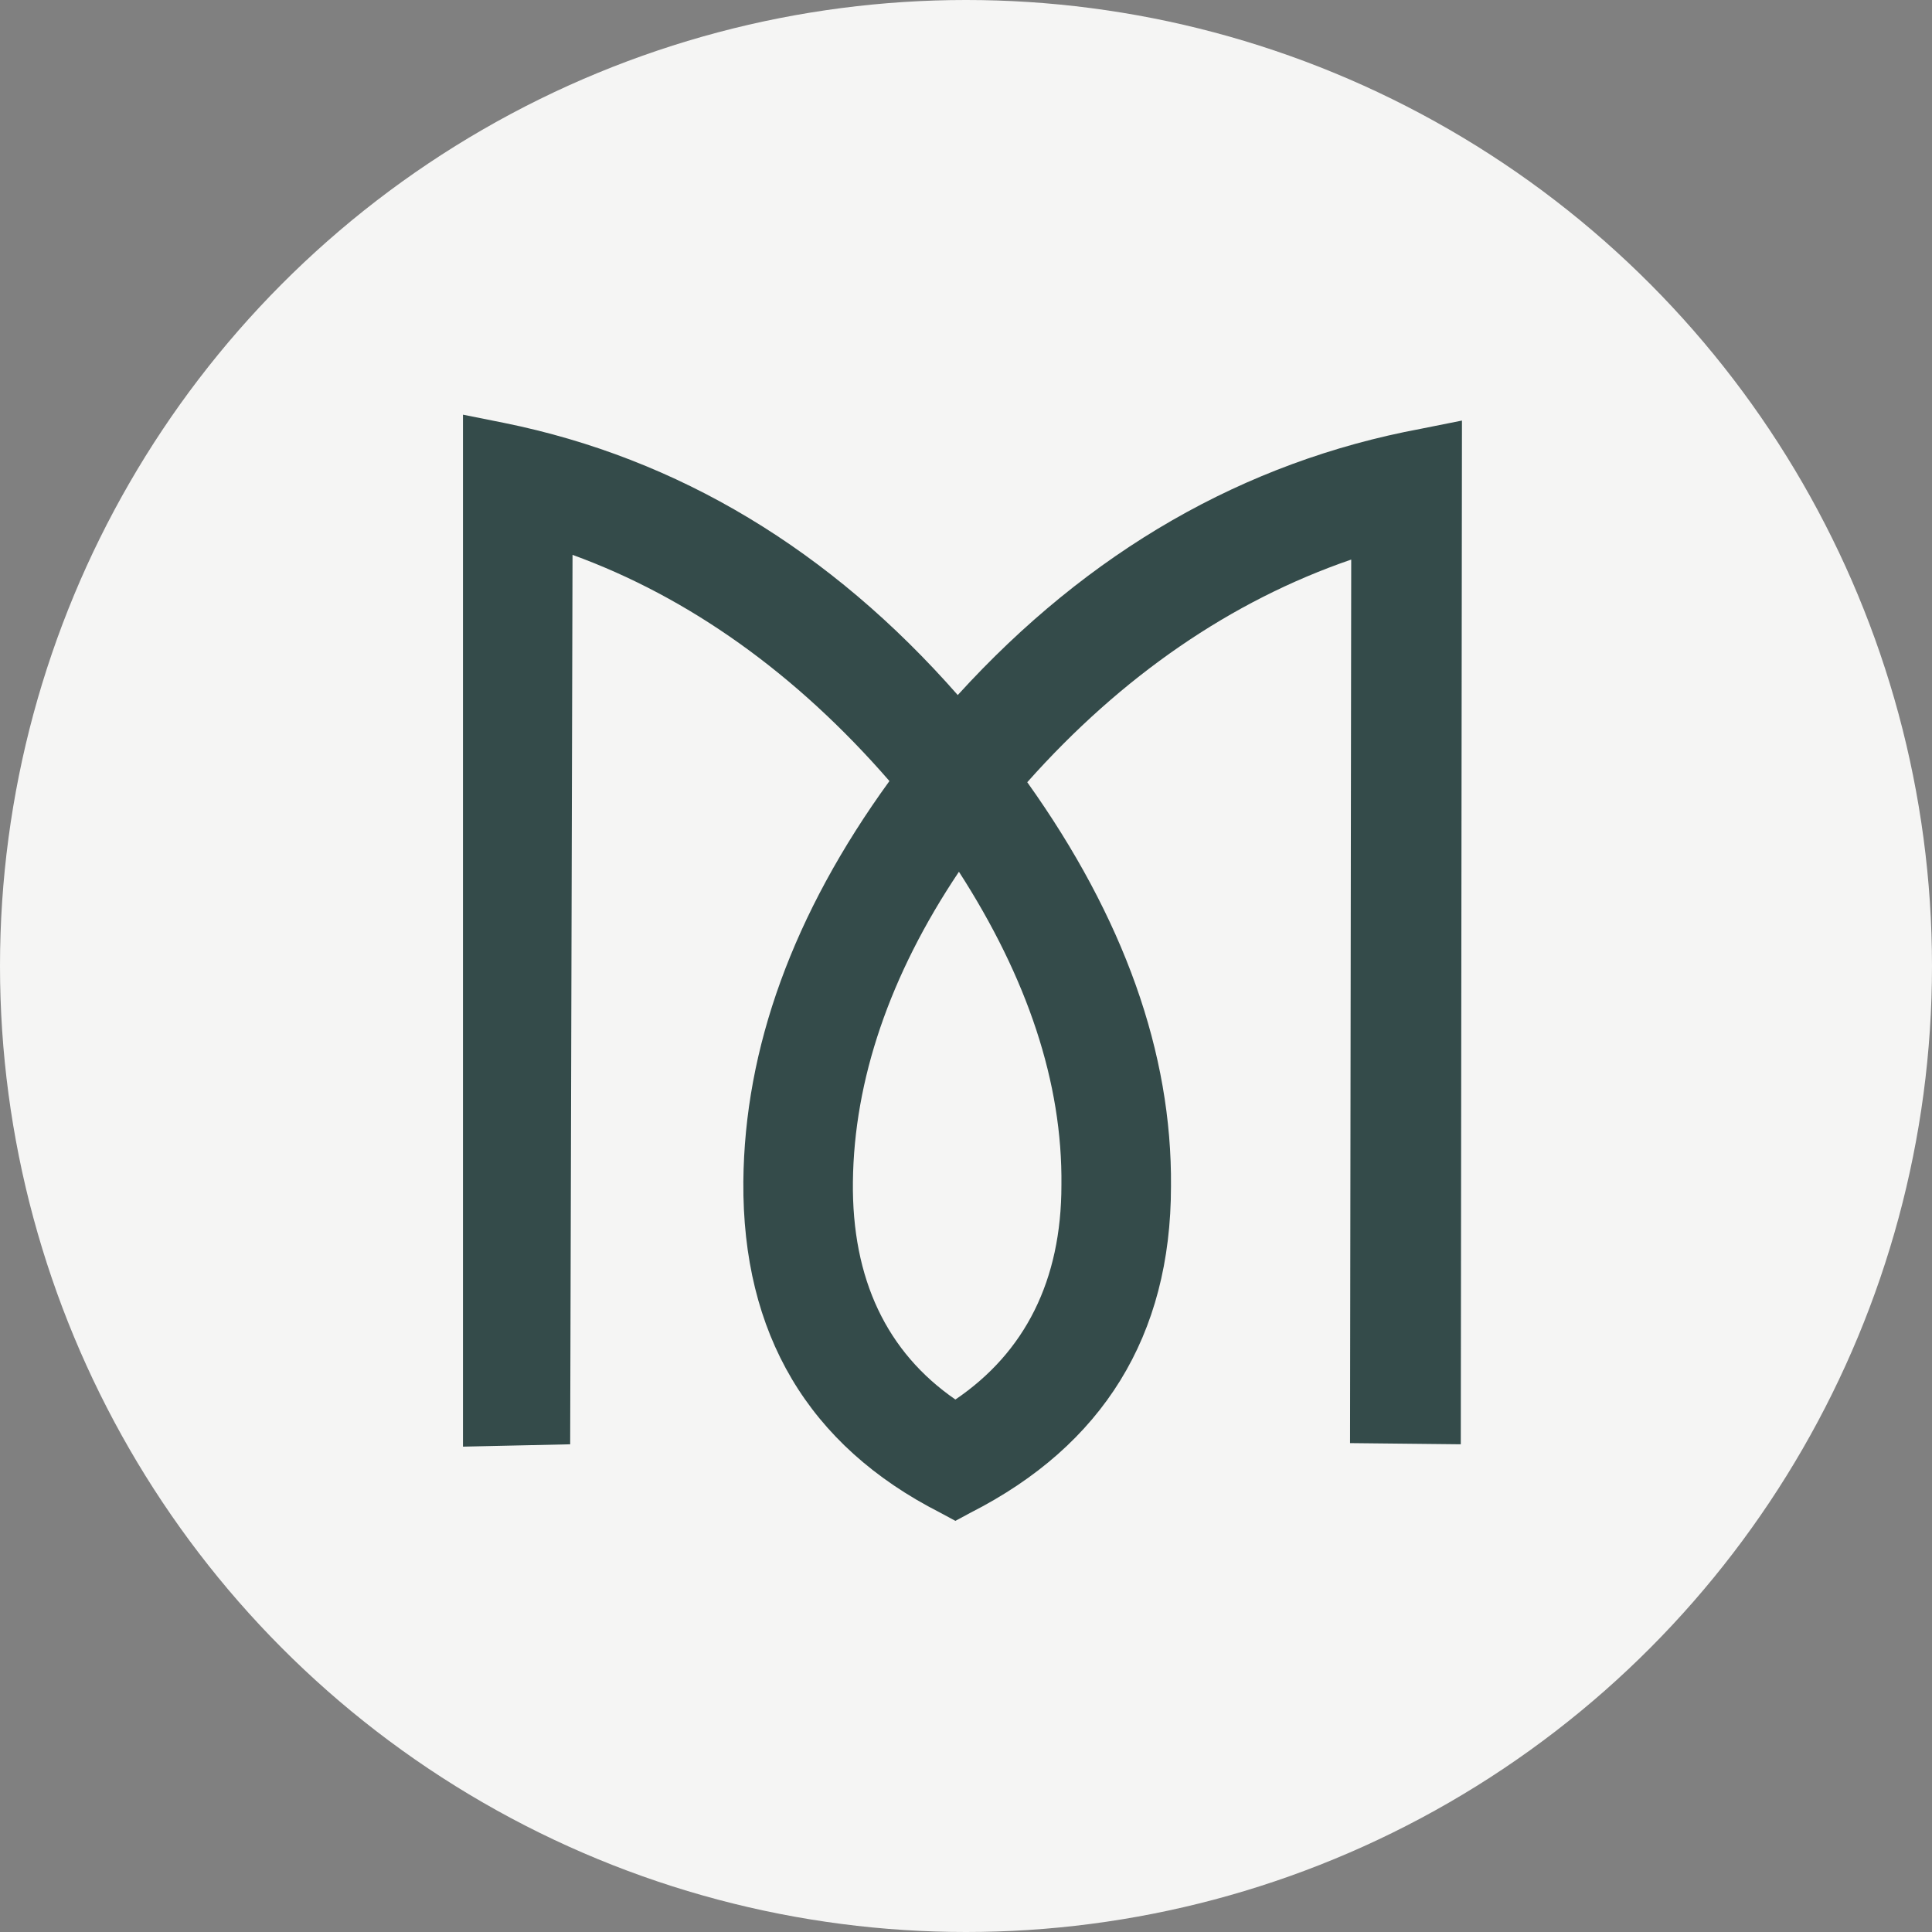
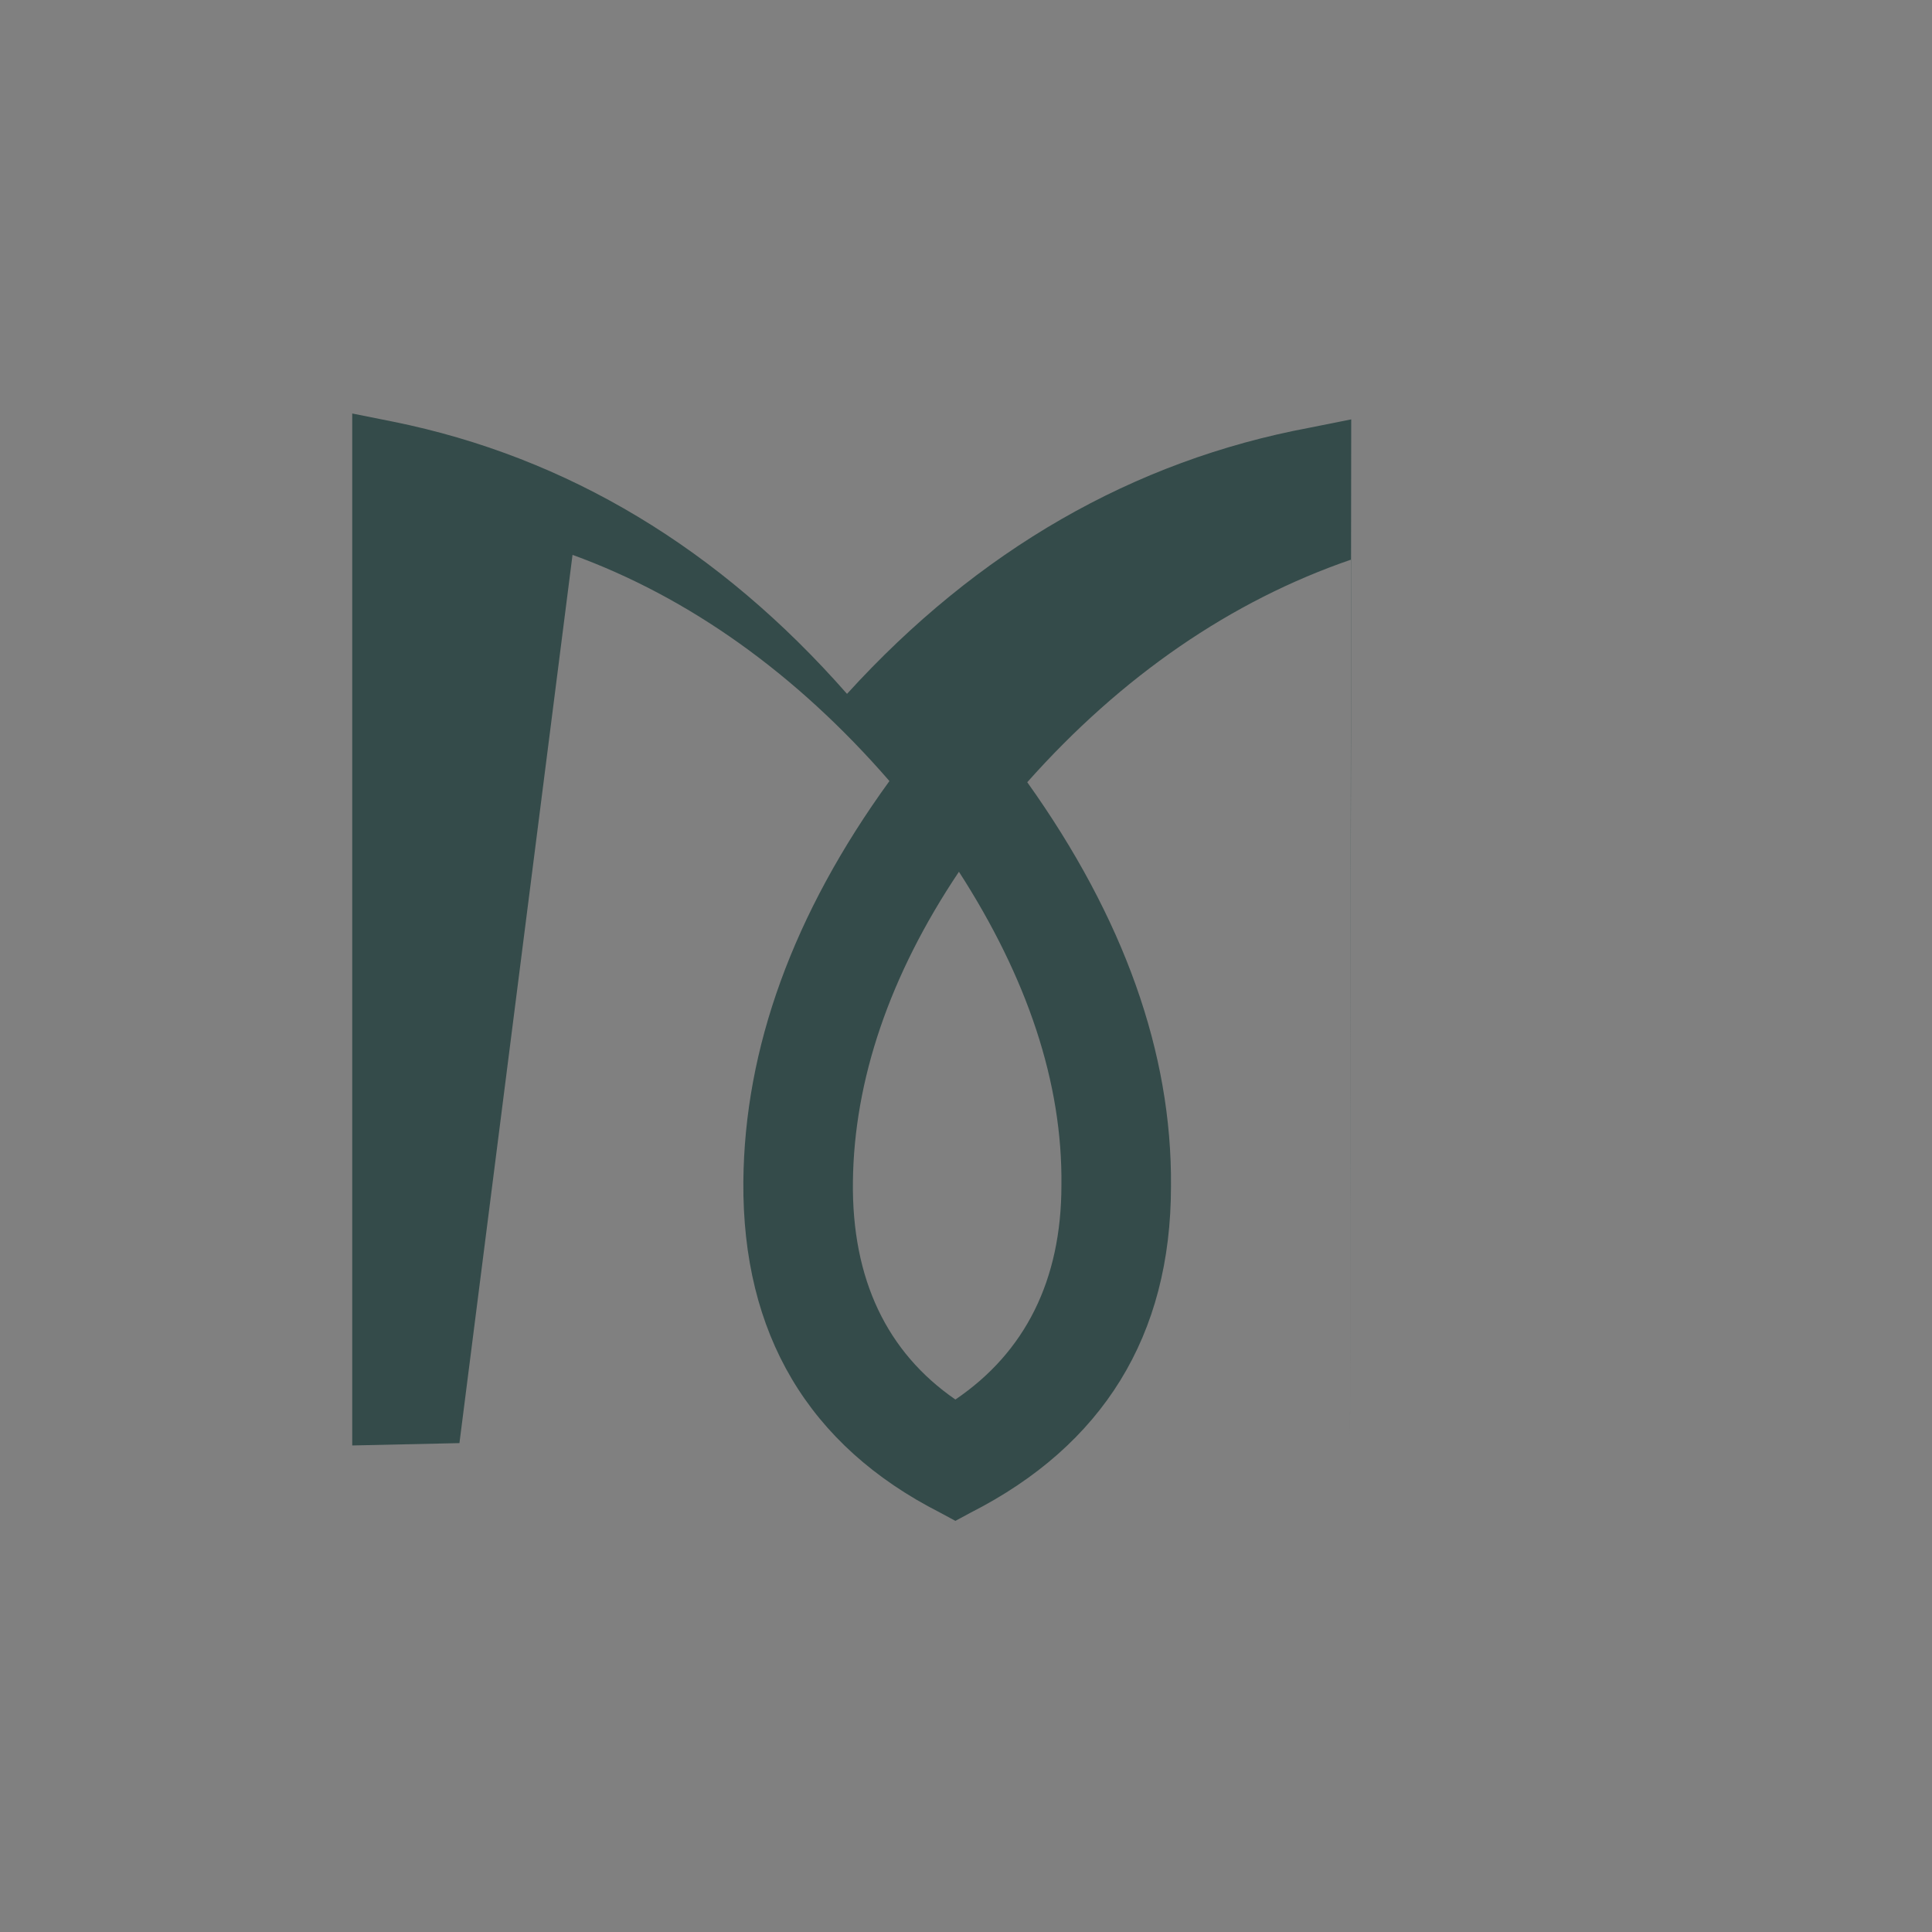
<svg xmlns="http://www.w3.org/2000/svg" version="1.1" id="Layer_1" x="0px" y="0px" viewBox="0 0 164 164" style="enable-background:new 0 0 164 164;" xml:space="preserve">
  <rect x="0" y="0" width="164" height="164" fill="#808080" stroke="none" />
  <style type="text/css">
	.st0{fill:#F5F5F4;}
	.st1{fill:#344B4A;}
</style>
  <g id="Group_1202" transform="translate(-878 -1434)">
    <g id="Group_1201">
-       <circle id="Ellipse_1" class="st0" cx="960" cy="1516" r="82" />
-       <path id="Path_43" class="st1" d="M926.6,1481.1c9.9,3.6,19,10.1,26.9,19.2c-8.2,11.3-12.3,22.7-12.4,34    c-0.1,12.9,5.5,22.4,16.7,28.1l1.3,0.7l1.3-0.7c11.2-5.7,17-15,17-27.7c0.1-11.3-4-22.8-12.2-34.3c8-9,17.3-15.4,27.5-18.9    l-0.1,75l9.4,0.1l0.1-86.9l-3.5,0.7c-15,2.8-28.2,10.4-39.3,22.6c-10.8-12.3-23.7-20.1-38.5-23.1l-3.5-0.7l0,87.6l9.1-0.2    L926.6,1481.1z M950.4,1534.3c0.1-8.6,3.1-17.5,9-26.3c5.8,9,8.8,17.9,8.7,26.6c0,8.1-3.1,14.2-9,18.2    C953.3,1548.8,950.3,1542.6,950.4,1534.3L950.4,1534.3z" />
+       <path id="Path_43" class="st1" d="M926.6,1481.1c9.9,3.6,19,10.1,26.9,19.2c-8.2,11.3-12.3,22.7-12.4,34    c-0.1,12.9,5.5,22.4,16.7,28.1l1.3,0.7l1.3-0.7c11.2-5.7,17-15,17-27.7c0.1-11.3-4-22.8-12.2-34.3c8-9,17.3-15.4,27.5-18.9    l-0.1,75l0.1-86.9l-3.5,0.7c-15,2.8-28.2,10.4-39.3,22.6c-10.8-12.3-23.7-20.1-38.5-23.1l-3.5-0.7l0,87.6l9.1-0.2    L926.6,1481.1z M950.4,1534.3c0.1-8.6,3.1-17.5,9-26.3c5.8,9,8.8,17.9,8.7,26.6c0,8.1-3.1,14.2-9,18.2    C953.3,1548.8,950.3,1542.6,950.4,1534.3L950.4,1534.3z" />
    </g>
  </g>
</svg>